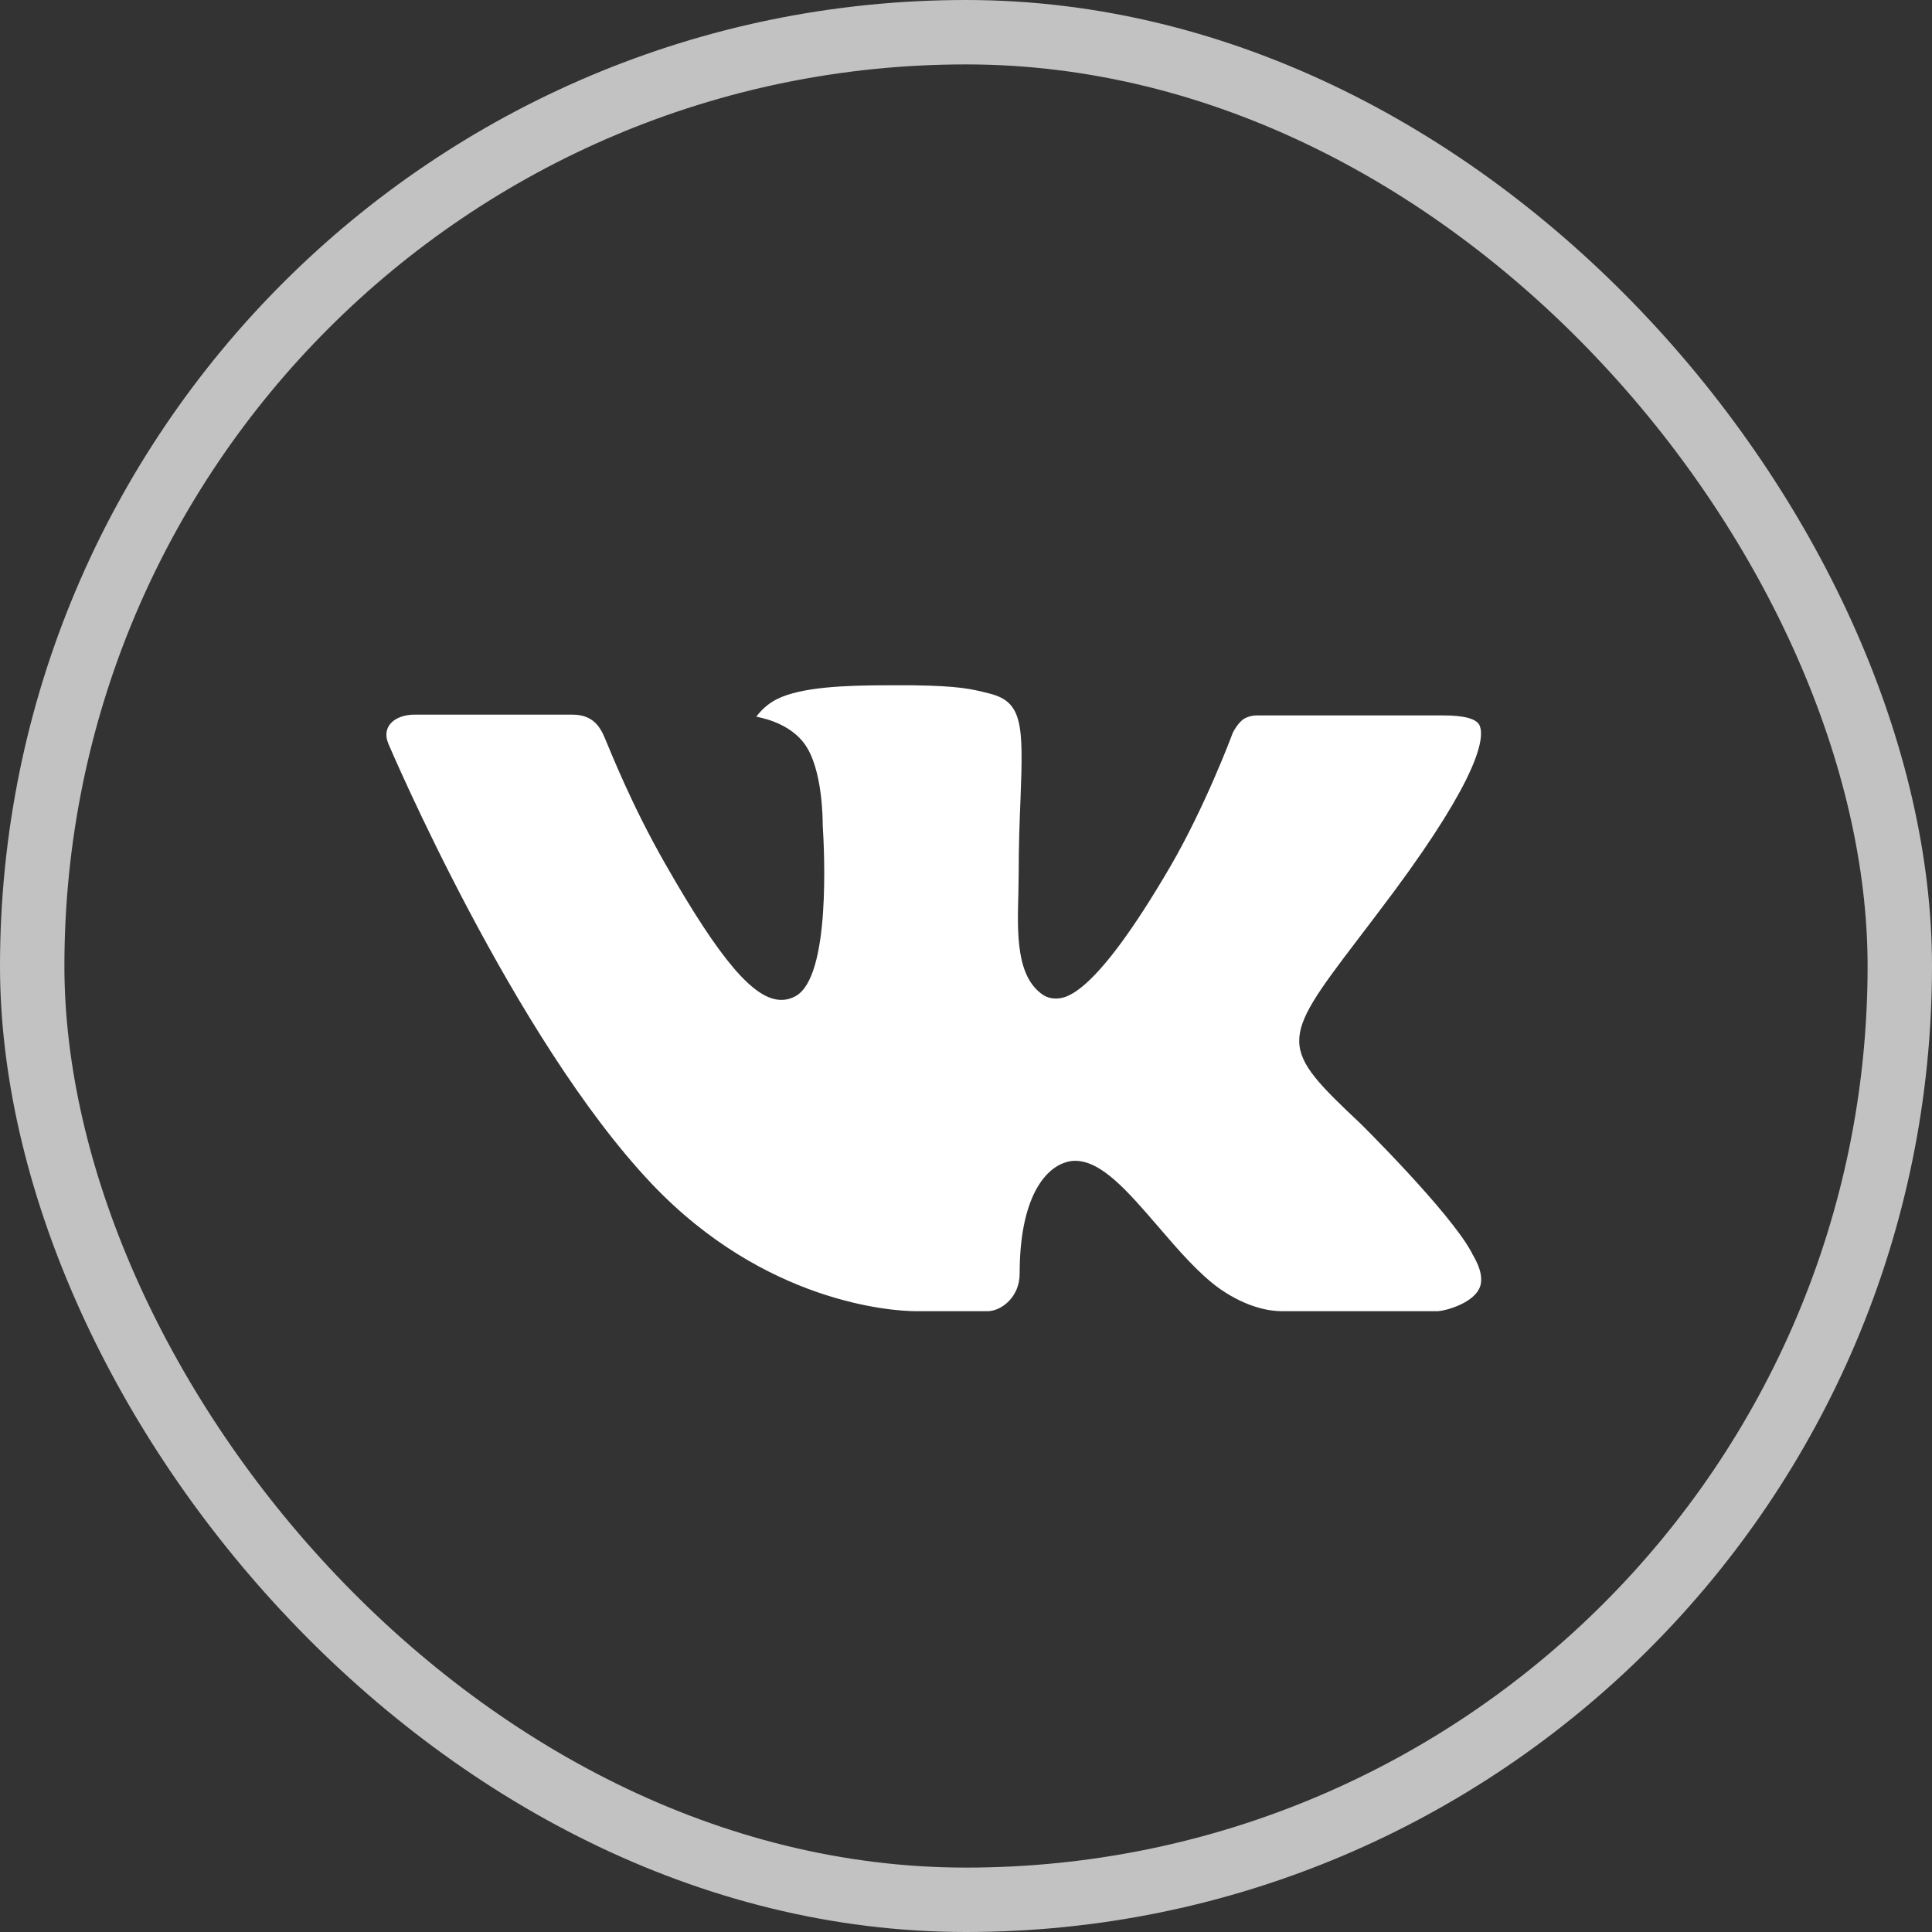
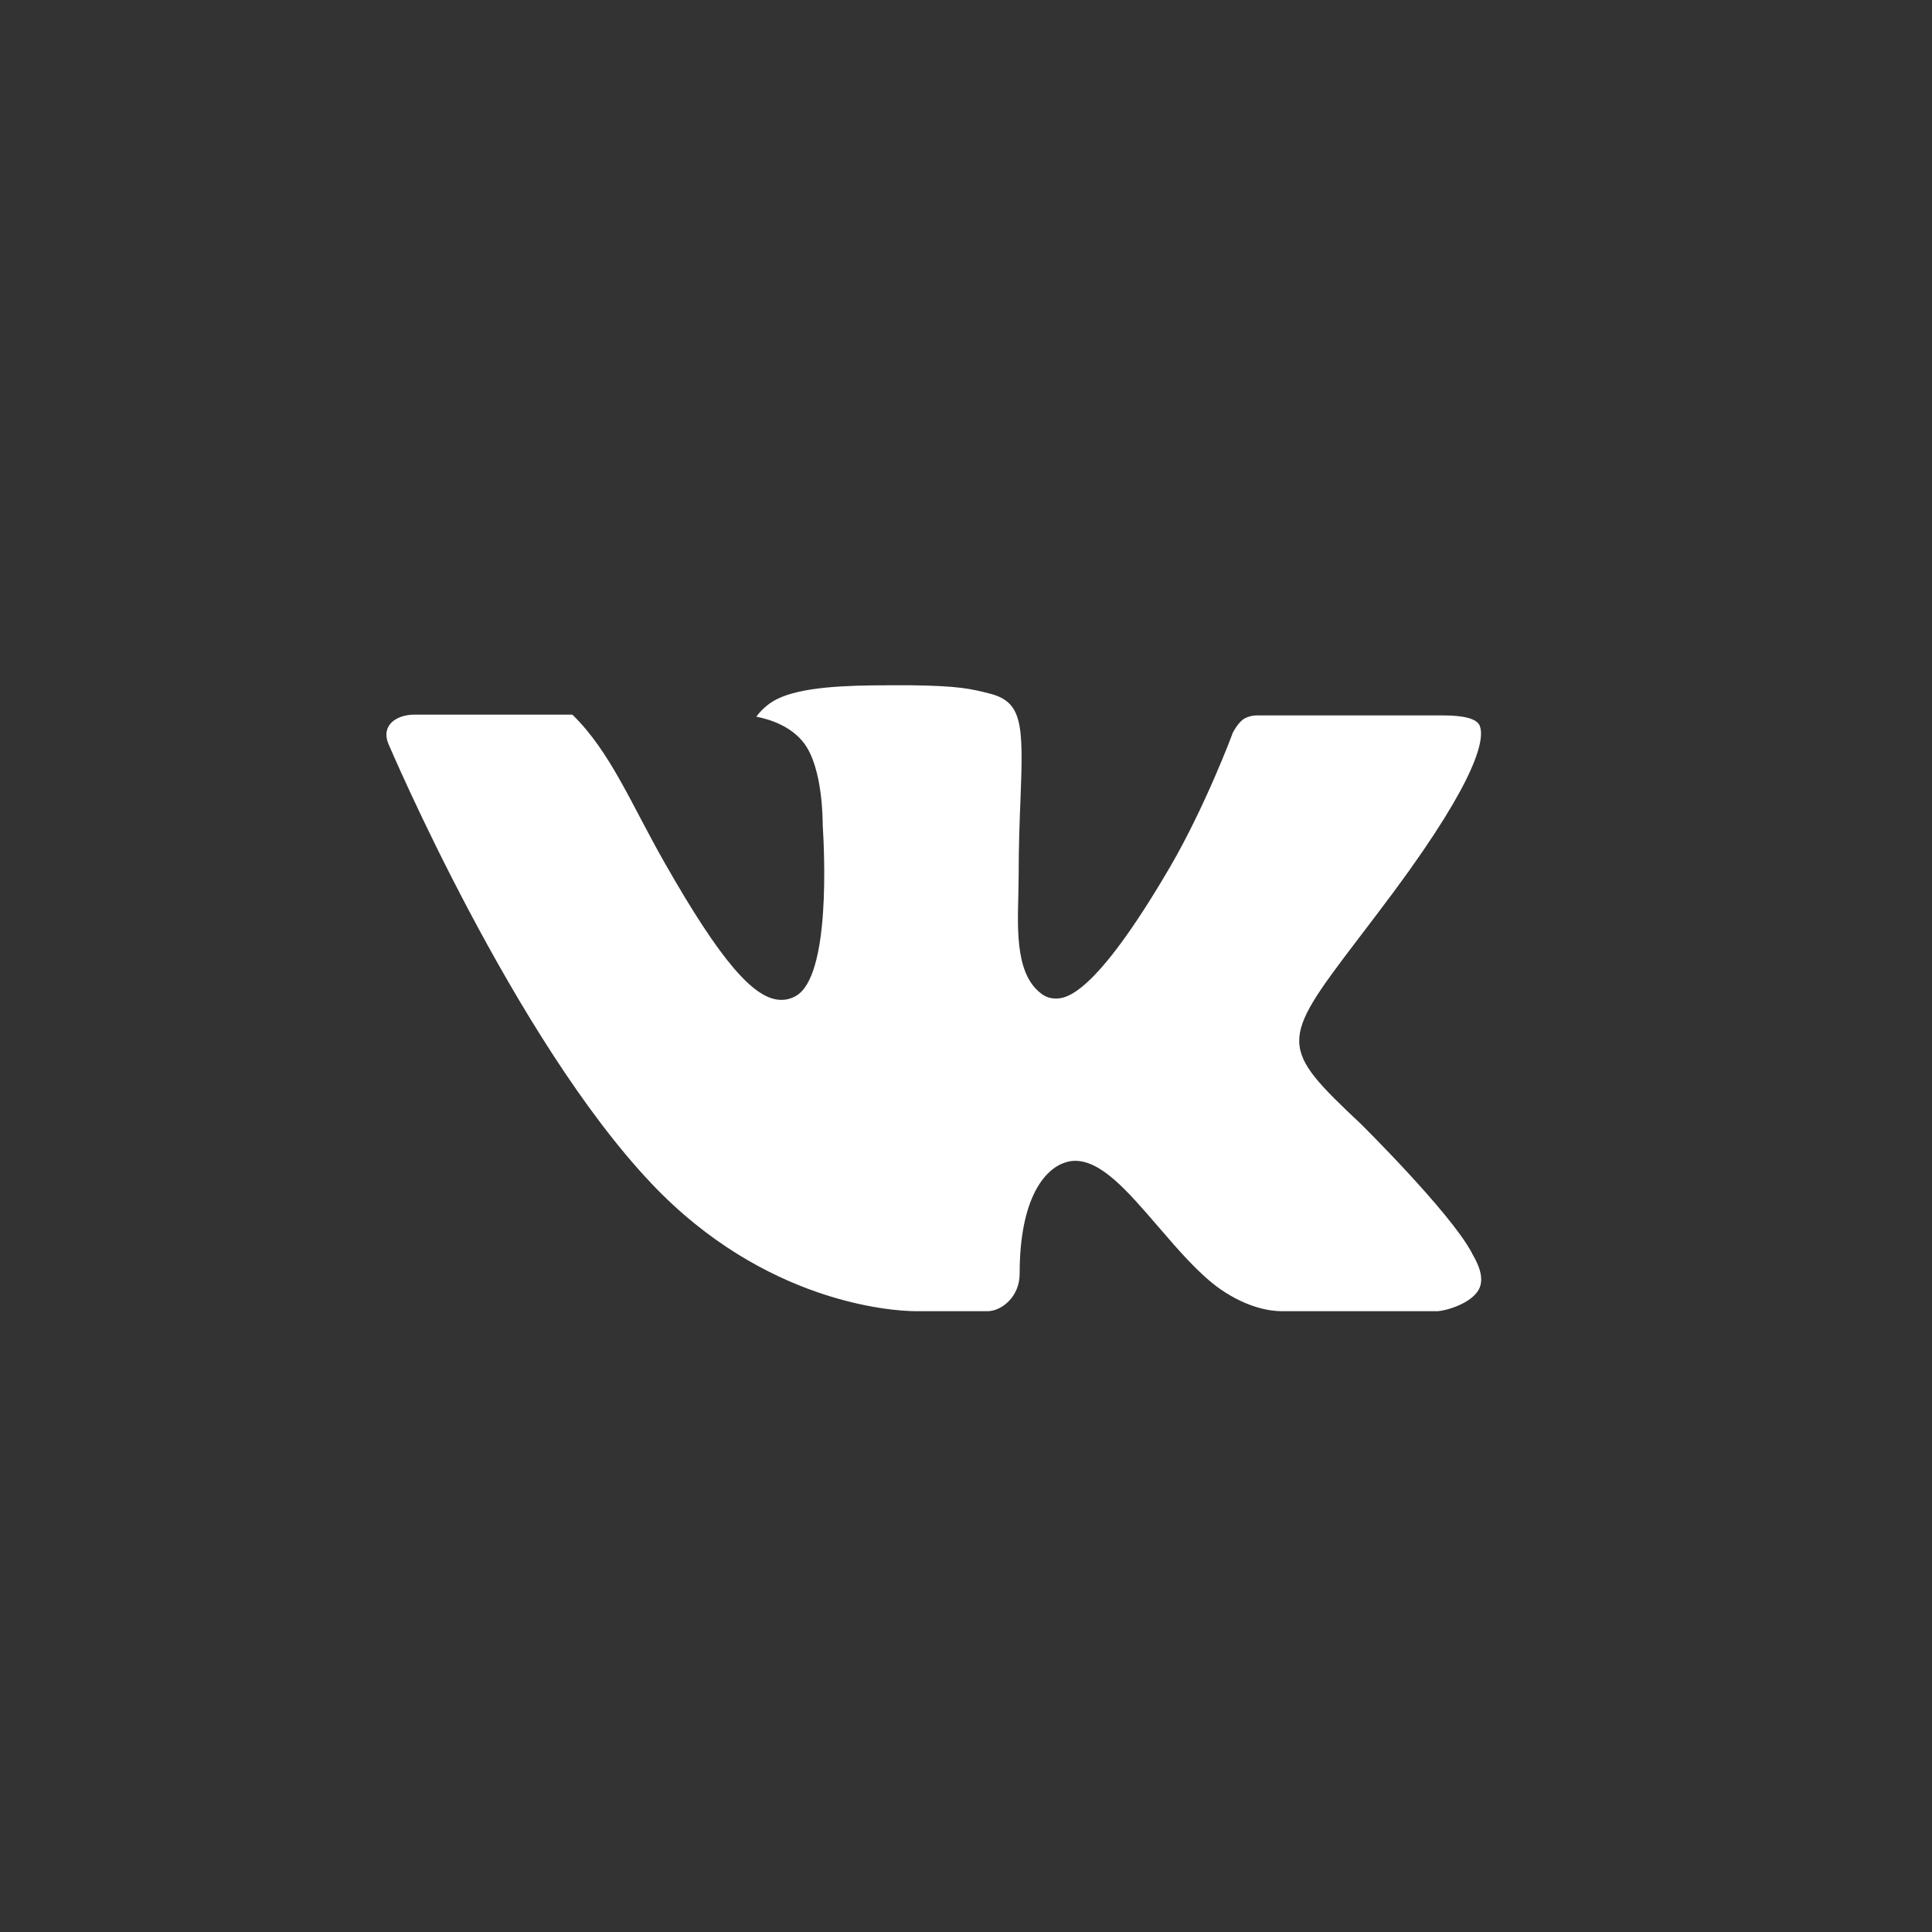
<svg xmlns="http://www.w3.org/2000/svg" width="30" height="30" viewBox="0 0 30 30" fill="none">
  <rect x="0" y="0" width="30" height="30" fill="#333333" stroke="none" />
-   <rect x="0.5" y="0.5" width="29" height="29" rx="14.5" stroke="white" stroke-opacity="0.7" />
  <g clip-path="url(#clip0_2335_5684)">
-     <path fill-rule="evenodd" clip-rule="evenodd" d="M21.132 17.453C21.132 17.453 22.506 18.811 22.846 19.439C22.853 19.448 22.858 19.458 22.861 19.469C23 19.701 23.034 19.883 22.966 20.017C22.851 20.239 22.463 20.35 22.331 20.36H19.902C19.733 20.36 19.381 20.315 18.952 20.02C18.625 19.791 18.3 19.414 17.984 19.046C17.513 18.5 17.106 18.025 16.694 18.025C16.642 18.025 16.59 18.034 16.541 18.051C16.229 18.149 15.833 18.594 15.833 19.778C15.833 20.149 15.54 20.36 15.336 20.36H14.223C13.844 20.36 11.87 20.227 10.12 18.382C7.975 16.122 6.049 11.59 6.031 11.55C5.911 11.257 6.162 11.097 6.434 11.097H8.888C9.216 11.097 9.324 11.296 9.398 11.475C9.485 11.679 9.806 12.499 10.333 13.419C11.187 14.917 11.711 15.526 12.13 15.526C12.209 15.527 12.286 15.506 12.355 15.467C12.902 15.166 12.8 13.211 12.775 12.808C12.775 12.73 12.774 11.935 12.493 11.551C12.293 11.276 11.951 11.168 11.744 11.129C11.8 11.05 11.917 10.927 12.067 10.855C12.442 10.668 13.12 10.641 13.792 10.641H14.165C14.895 10.651 15.083 10.698 15.348 10.765C15.882 10.892 15.892 11.238 15.846 12.416C15.832 12.753 15.818 13.132 15.818 13.578C15.818 13.673 15.813 13.78 15.813 13.888C15.797 14.492 15.776 15.173 16.203 15.453C16.258 15.487 16.322 15.505 16.387 15.505C16.535 15.505 16.978 15.505 18.179 13.444C18.706 12.534 19.114 11.46 19.142 11.379C19.166 11.334 19.237 11.208 19.324 11.157C19.386 11.124 19.455 11.107 19.524 11.109H22.41C22.725 11.109 22.938 11.157 22.98 11.276C23.049 11.469 22.966 12.058 21.649 13.839C21.427 14.136 21.232 14.393 21.061 14.617C19.867 16.184 19.867 16.263 21.132 17.453Z" fill="white" />
+     <path fill-rule="evenodd" clip-rule="evenodd" d="M21.132 17.453C21.132 17.453 22.506 18.811 22.846 19.439C22.853 19.448 22.858 19.458 22.861 19.469C23 19.701 23.034 19.883 22.966 20.017C22.851 20.239 22.463 20.35 22.331 20.36H19.902C19.733 20.36 19.381 20.315 18.952 20.02C18.625 19.791 18.3 19.414 17.984 19.046C17.513 18.5 17.106 18.025 16.694 18.025C16.642 18.025 16.59 18.034 16.541 18.051C16.229 18.149 15.833 18.594 15.833 19.778C15.833 20.149 15.54 20.36 15.336 20.36H14.223C13.844 20.36 11.87 20.227 10.12 18.382C7.975 16.122 6.049 11.59 6.031 11.55C5.911 11.257 6.162 11.097 6.434 11.097H8.888C9.485 11.679 9.806 12.499 10.333 13.419C11.187 14.917 11.711 15.526 12.13 15.526C12.209 15.527 12.286 15.506 12.355 15.467C12.902 15.166 12.8 13.211 12.775 12.808C12.775 12.73 12.774 11.935 12.493 11.551C12.293 11.276 11.951 11.168 11.744 11.129C11.8 11.05 11.917 10.927 12.067 10.855C12.442 10.668 13.12 10.641 13.792 10.641H14.165C14.895 10.651 15.083 10.698 15.348 10.765C15.882 10.892 15.892 11.238 15.846 12.416C15.832 12.753 15.818 13.132 15.818 13.578C15.818 13.673 15.813 13.78 15.813 13.888C15.797 14.492 15.776 15.173 16.203 15.453C16.258 15.487 16.322 15.505 16.387 15.505C16.535 15.505 16.978 15.505 18.179 13.444C18.706 12.534 19.114 11.46 19.142 11.379C19.166 11.334 19.237 11.208 19.324 11.157C19.386 11.124 19.455 11.107 19.524 11.109H22.41C22.725 11.109 22.938 11.157 22.98 11.276C23.049 11.469 22.966 12.058 21.649 13.839C21.427 14.136 21.232 14.393 21.061 14.617C19.867 16.184 19.867 16.263 21.132 17.453Z" fill="white" />
  </g>
  <defs>
    <clipPath id="clip0_2335_5684">
      <rect width="17" height="17" fill="white" transform="translate(6 7)" />
    </clipPath>
  </defs>
</svg>